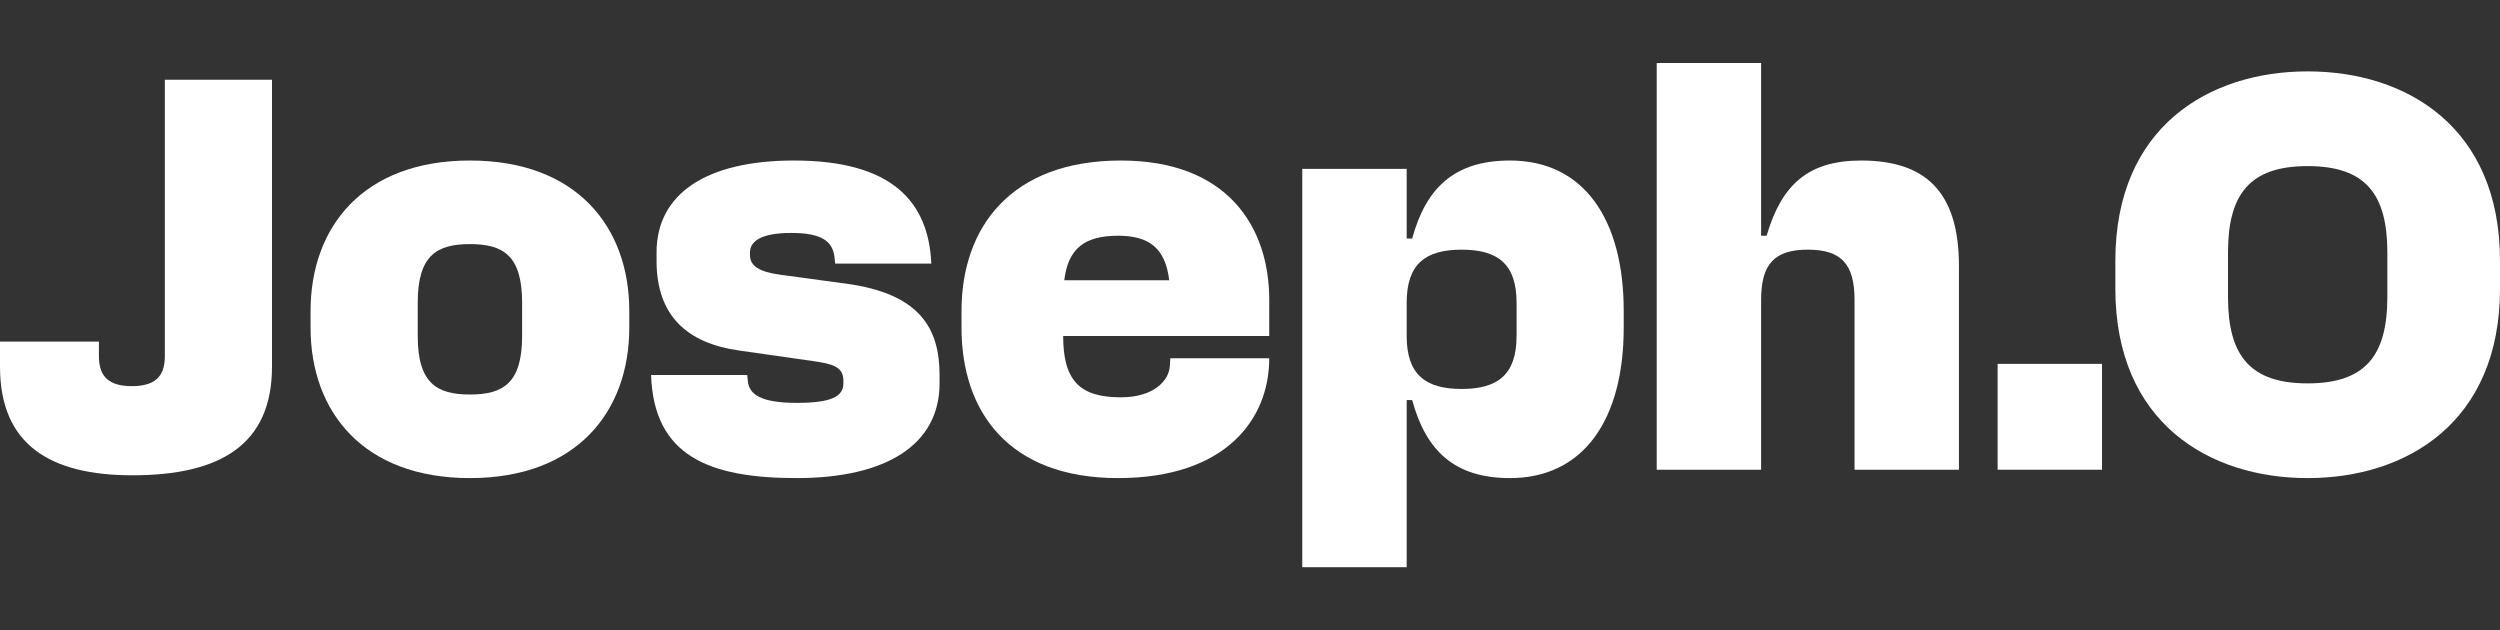
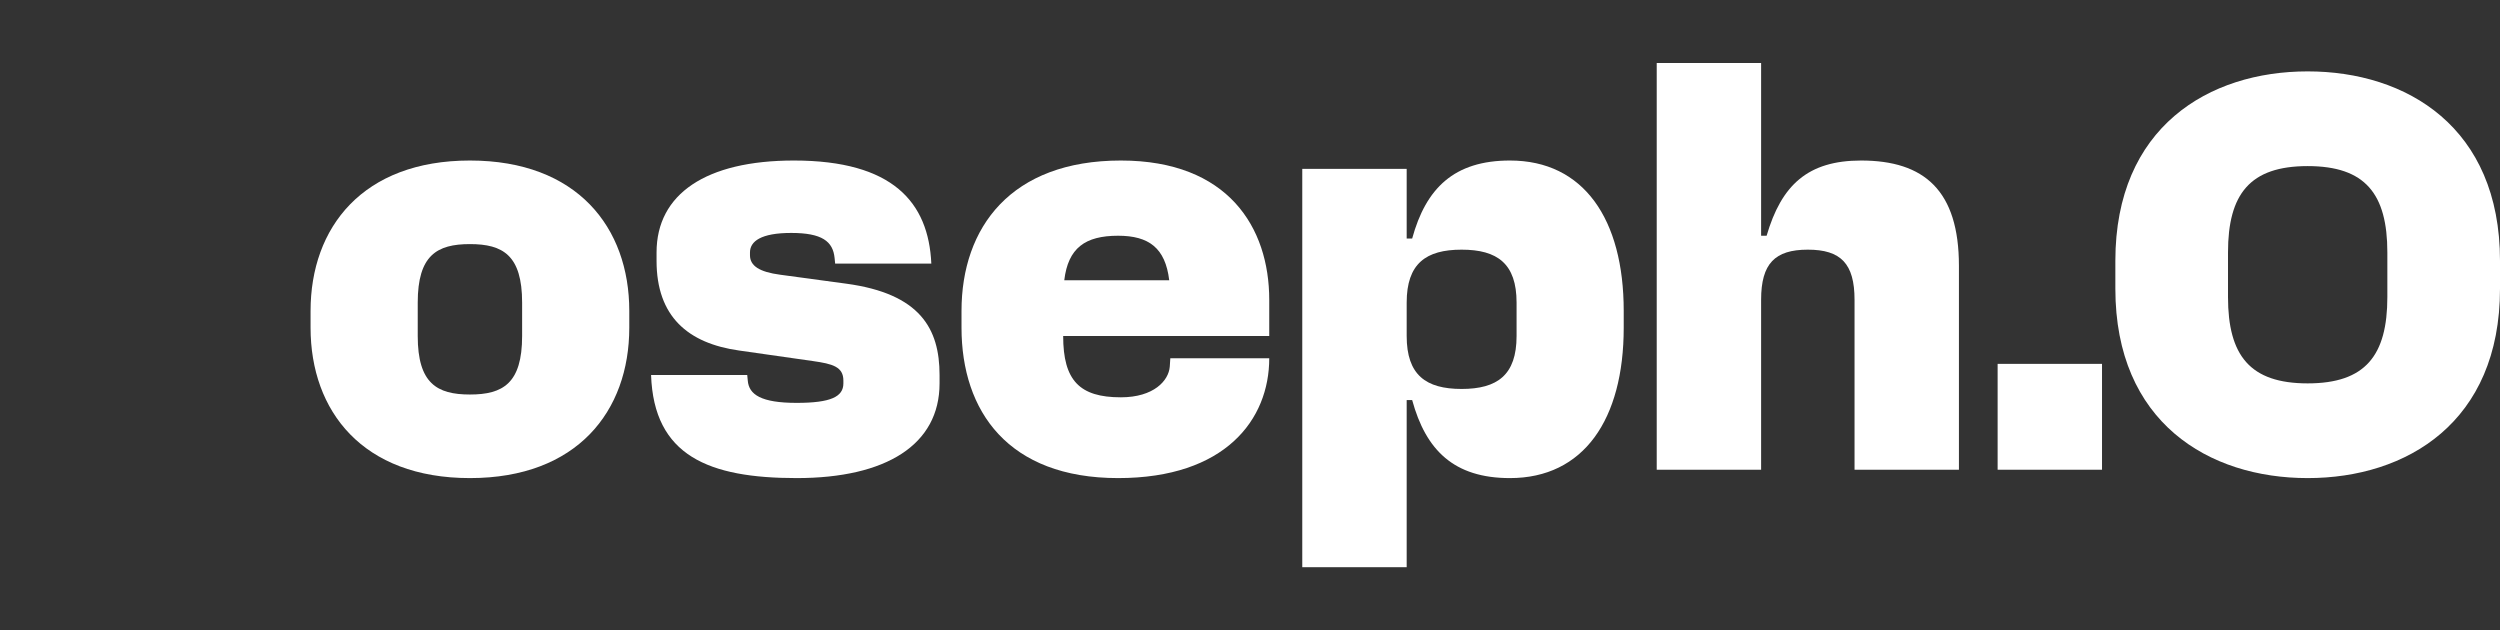
<svg xmlns="http://www.w3.org/2000/svg" width="119" height="30" viewBox="0 0 119 30" fill="none">
  <rect x="0" y="0" width="119" height="30" fill="#333333" stroke="none" />
-   <path d="M6.304 22.624C2.38 22.624 0 21.166 0 17.453V16.26H4.708V16.923C4.708 17.718 4.97 18.381 6.277 18.381C7.585 18.381 7.847 17.718 7.847 16.923V3.796H12.947V17.453C12.947 21.166 10.489 22.624 6.304 22.624Z" fill="white" />
  <path d="M22.369 7.641C27.469 7.641 29.954 10.823 29.954 14.801V15.597C29.954 19.575 27.469 22.757 22.369 22.757C17.268 22.757 14.783 19.575 14.783 15.597V14.801C14.783 10.823 17.268 7.641 22.369 7.641ZM19.884 15.995C19.884 18.249 20.799 18.779 22.369 18.779C23.938 18.779 24.853 18.249 24.853 15.995V14.403C24.853 12.149 23.938 11.619 22.369 11.619C20.799 11.619 19.884 12.149 19.884 14.403V15.995Z" fill="white" />
  <path d="M37.922 22.757C33.737 22.757 31.122 21.696 30.991 17.851H35.568L35.594 18.116C35.647 18.779 36.222 19.177 37.922 19.177C39.544 19.177 40.145 18.885 40.145 18.249V18.116C40.145 17.453 39.622 17.32 38.707 17.188L35.176 16.684C32.743 16.339 31.252 15.066 31.252 12.414V12.017C31.252 9.232 33.606 7.641 37.791 7.641C42.5 7.641 44.2 9.63 44.331 12.547H39.753L39.727 12.282C39.649 11.486 39.125 11.088 37.661 11.088C36.222 11.088 35.699 11.486 35.699 12.017V12.149C35.699 12.653 36.144 12.945 37.138 13.077L40.276 13.502C43.807 13.979 44.723 15.65 44.723 17.851V18.249C44.723 21.166 42.186 22.757 37.922 22.757Z" fill="white" />
  <path d="M53.222 22.757C47.991 22.757 45.768 19.575 45.768 15.597V14.801C45.768 10.823 48.122 7.641 53.353 7.641C58.454 7.641 60.416 10.823 60.416 14.271V15.995H50.607C50.607 18.116 51.392 18.912 53.353 18.912C54.923 18.912 55.629 18.116 55.681 17.453L55.707 17.055H60.416C60.416 19.972 58.323 22.757 53.222 22.757ZM50.659 13.342H55.655C55.472 11.804 54.687 11.221 53.222 11.221C51.653 11.221 50.842 11.804 50.659 13.342Z" fill="white" />
  <path d="M71.875 7.641C75.38 7.641 77.289 10.425 77.289 14.801V15.597C77.289 19.972 75.38 22.757 71.875 22.757C69.207 22.757 67.873 21.431 67.219 19.044H66.958V27H61.988V8.039H66.958V11.354H67.219C67.873 8.967 69.207 7.641 71.875 7.641ZM66.958 15.995C66.958 17.851 67.873 18.514 69.573 18.514C71.273 18.514 72.189 17.851 72.189 15.995V14.403C72.189 12.547 71.273 11.884 69.573 11.884C67.873 11.884 66.958 12.547 66.958 14.403V15.995Z" fill="white" />
  <path d="M88.59 7.641C91.598 7.641 93.245 9.073 93.245 12.653V22.359H88.276V14.271C88.276 12.547 87.622 11.884 86.052 11.884C84.483 11.884 83.829 12.547 83.829 14.271V22.359H78.86V3H83.829V11.221H84.091C84.797 8.808 86.052 7.641 88.59 7.641Z" fill="white" />
  <path d="M95.087 22.359V17.32H100.056V22.359H95.087Z" fill="white" />
  <path d="M109.845 3.398C114.553 3.398 119 6.05 119 12.414V13.74C119 20.105 114.553 22.757 109.845 22.757C105.137 22.757 100.691 20.105 100.691 13.74V12.414C100.691 6.05 105.137 3.398 109.845 3.398ZM106.053 14.138C106.053 16.923 107.099 18.249 109.845 18.249C112.592 18.249 113.638 16.923 113.638 14.138V12.017C113.638 9.232 112.592 7.906 109.845 7.906C107.099 7.906 106.053 9.232 106.053 12.017V14.138Z" fill="white" />
</svg>